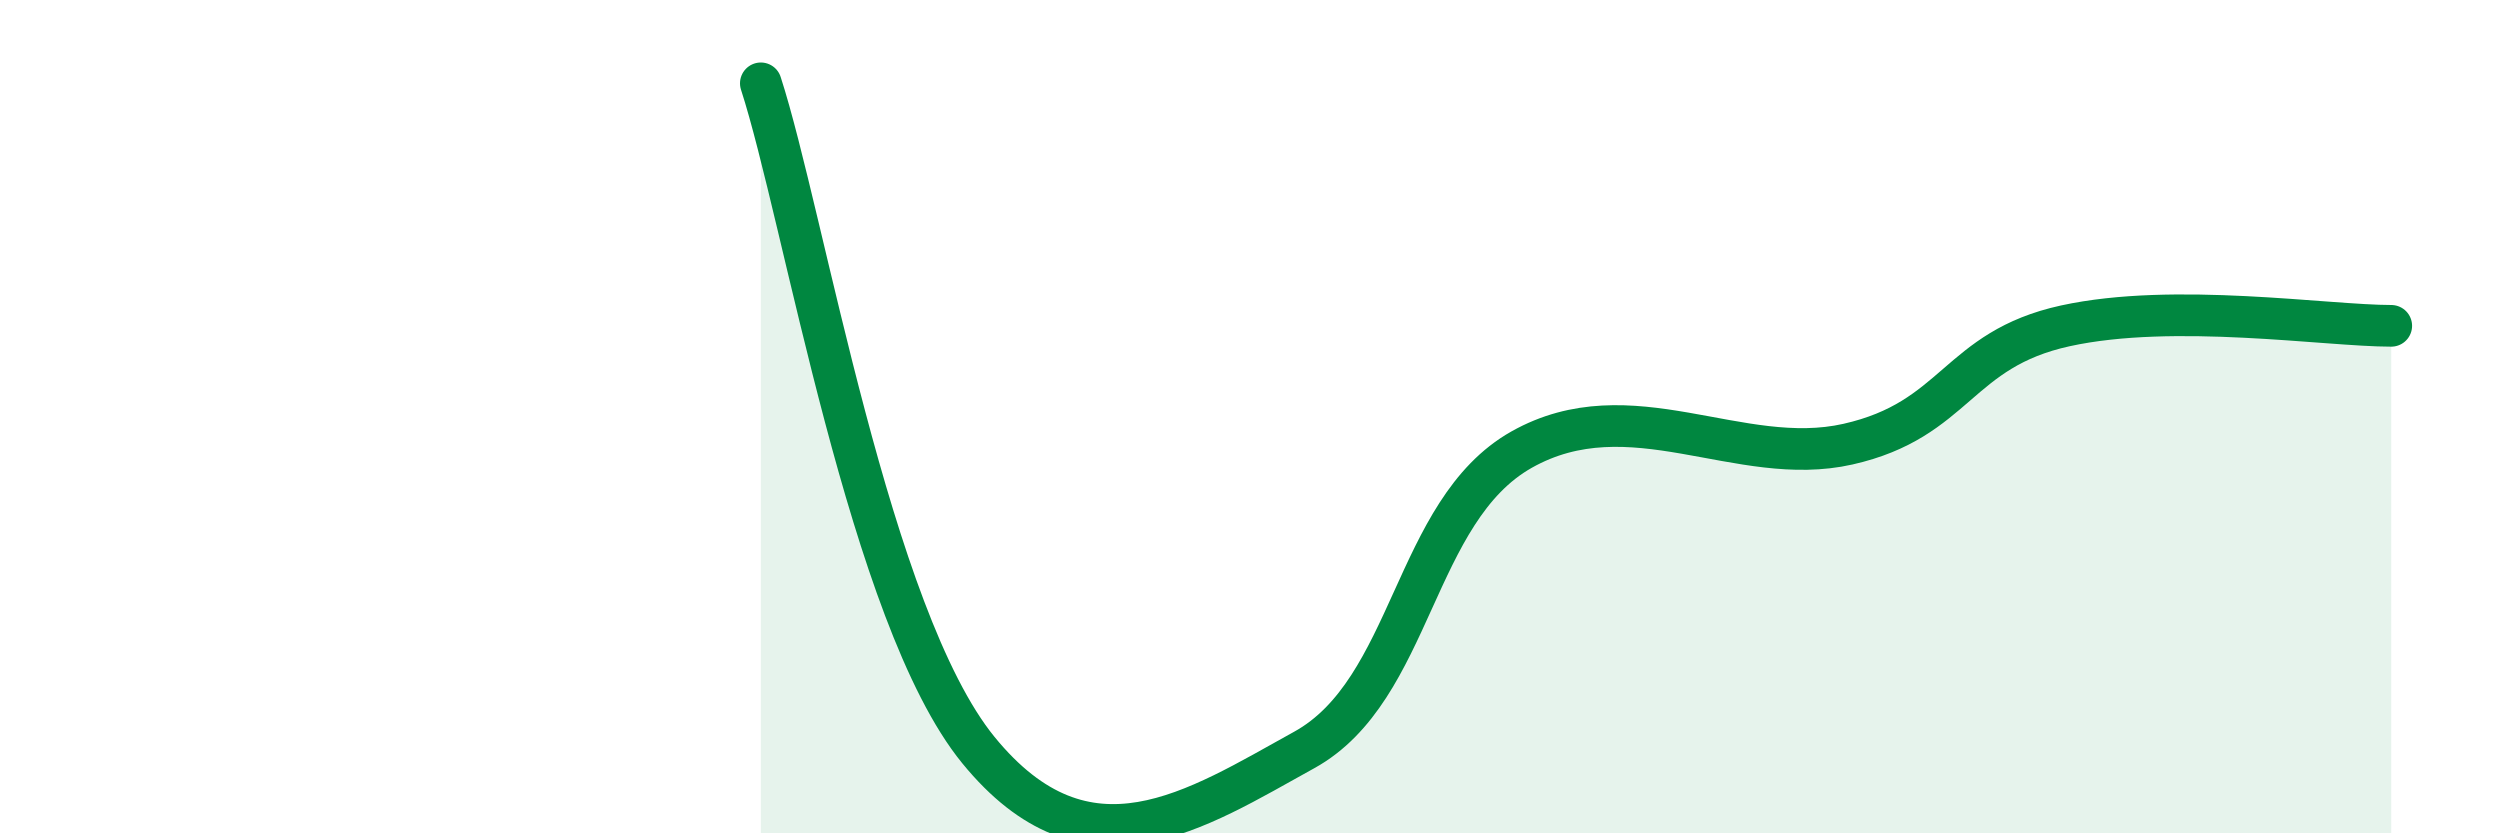
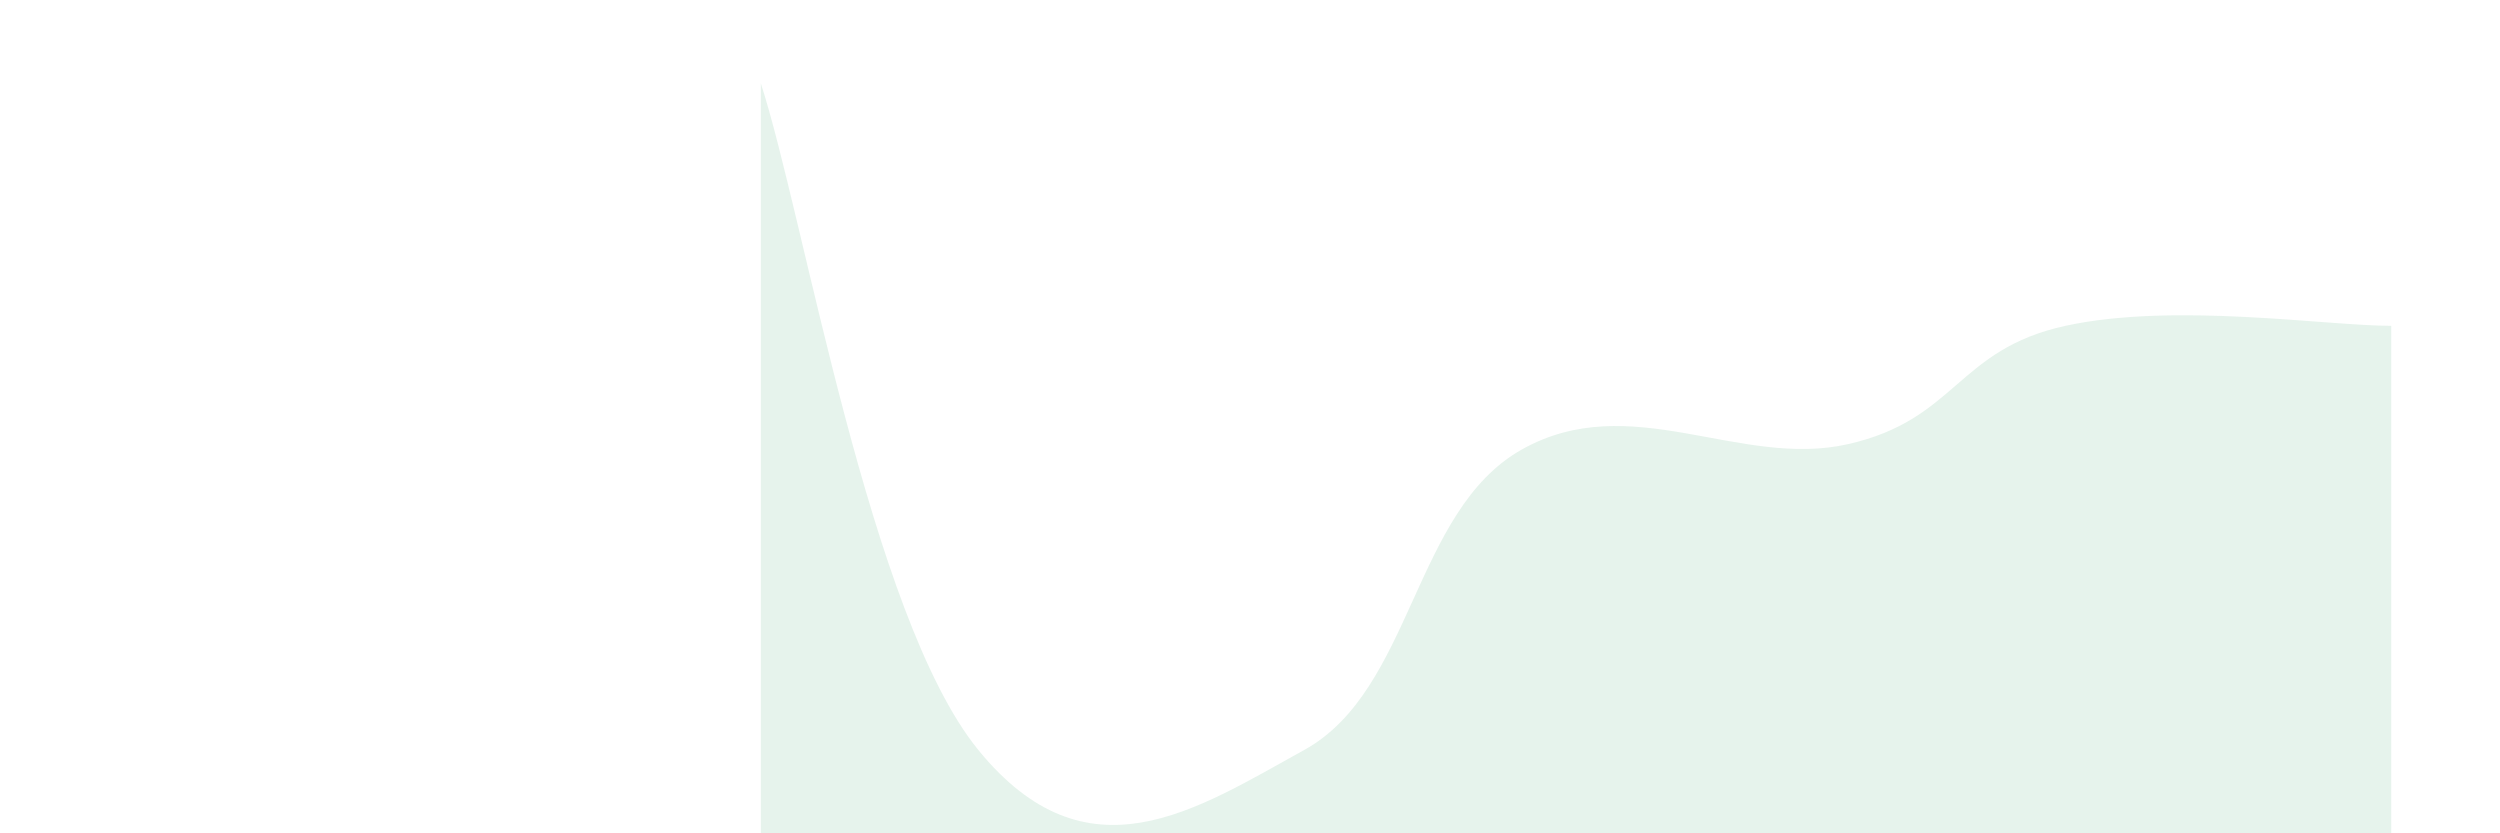
<svg xmlns="http://www.w3.org/2000/svg" width="60" height="20" viewBox="0 0 60 20">
  <path d="M 18.26,2 C 19.3,5.2 20.87,14.8 23.48,18 C 26.09,21.2 28.69,19.44 31.3,18 C 33.91,16.56 33.91,12.26 36.52,10.79 C 39.13,9.32 41.74,11.25 44.35,10.66 C 46.96,10.07 46.96,8.39 49.57,7.82 C 52.18,7.25 55.83,7.82 57.39,7.82L57.39 20L18.26 20Z" fill="#008740" opacity="0.1" stroke-linecap="round" stroke-linejoin="round" />
-   <path d="M 18.26,2 C 19.3,5.2 20.87,14.8 23.48,18 C 26.09,21.2 28.69,19.44 31.3,18 C 33.91,16.56 33.91,12.26 36.52,10.79 C 39.13,9.32 41.74,11.25 44.35,10.66 C 46.96,10.07 46.96,8.39 49.57,7.82 C 52.18,7.25 55.83,7.82 57.39,7.82" stroke="#008740" stroke-width="1" fill="none" stroke-linecap="round" stroke-linejoin="round" />
</svg>